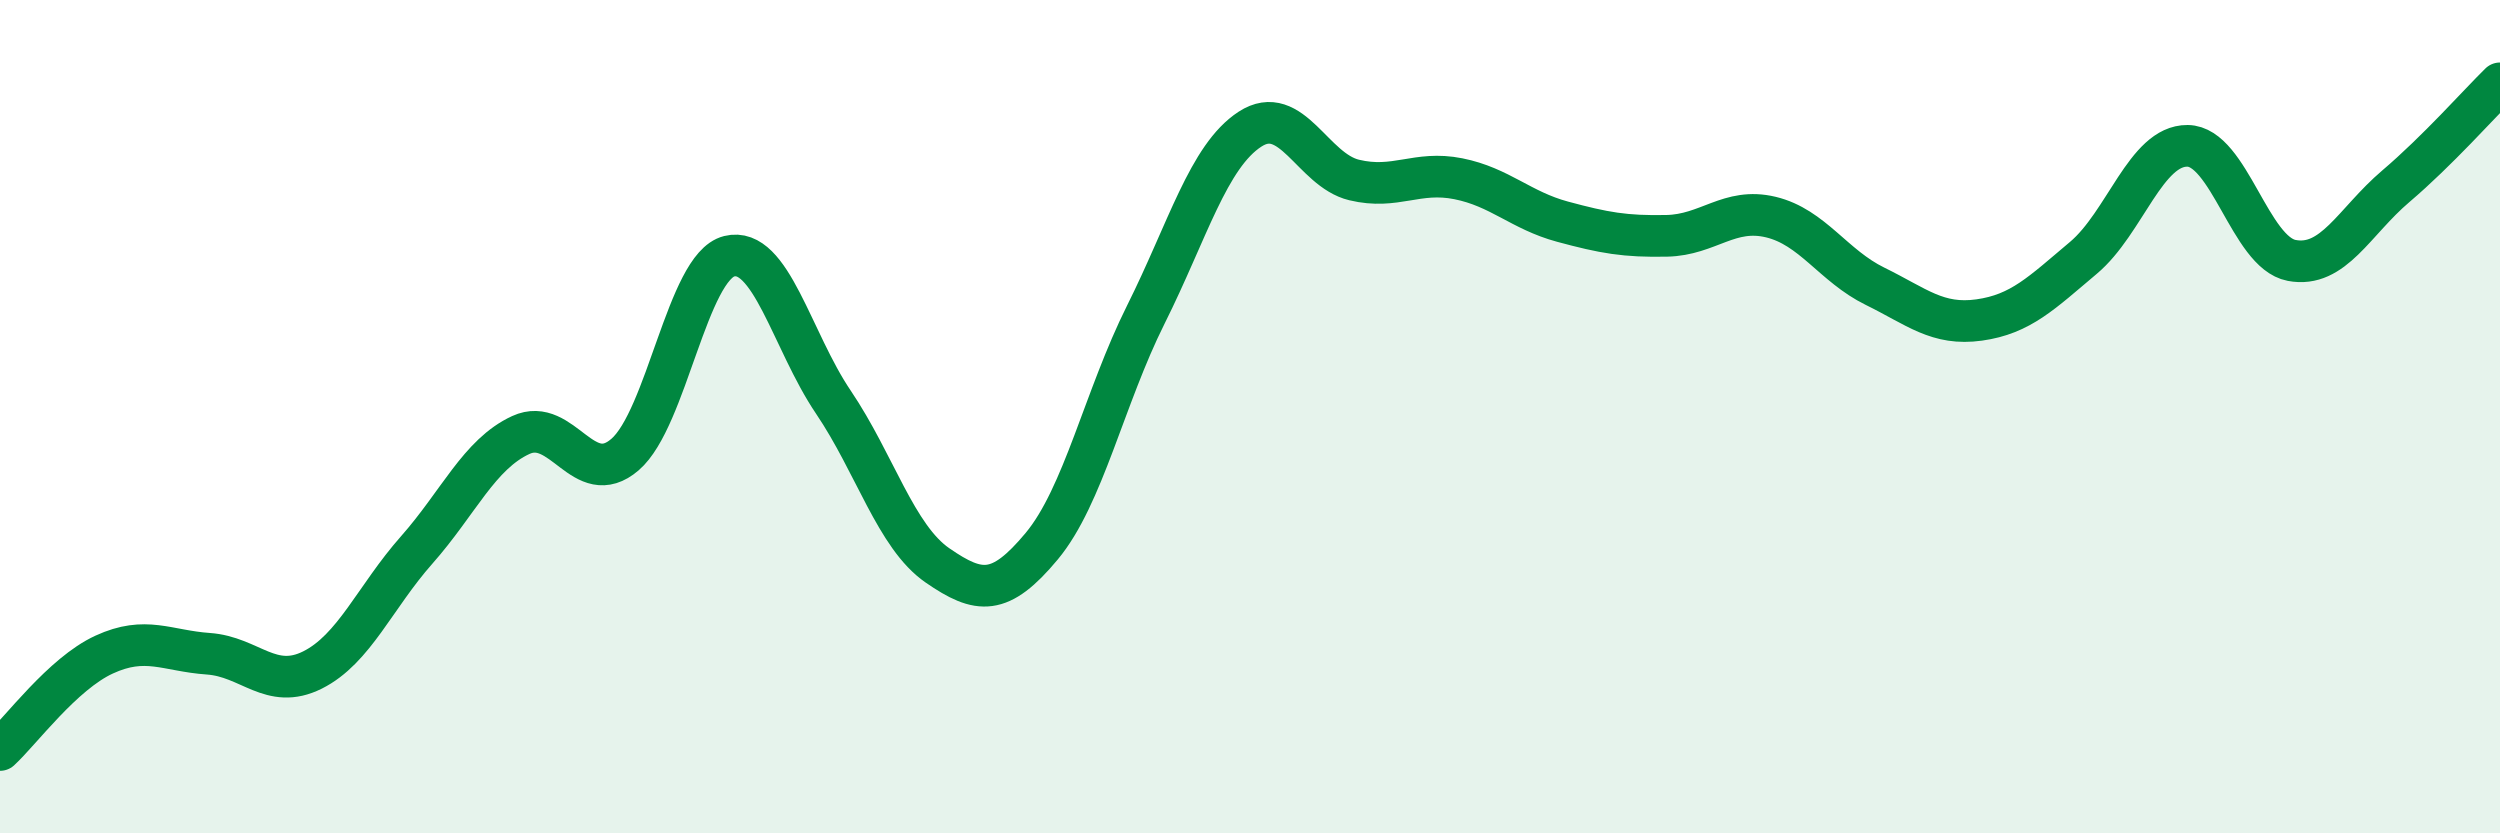
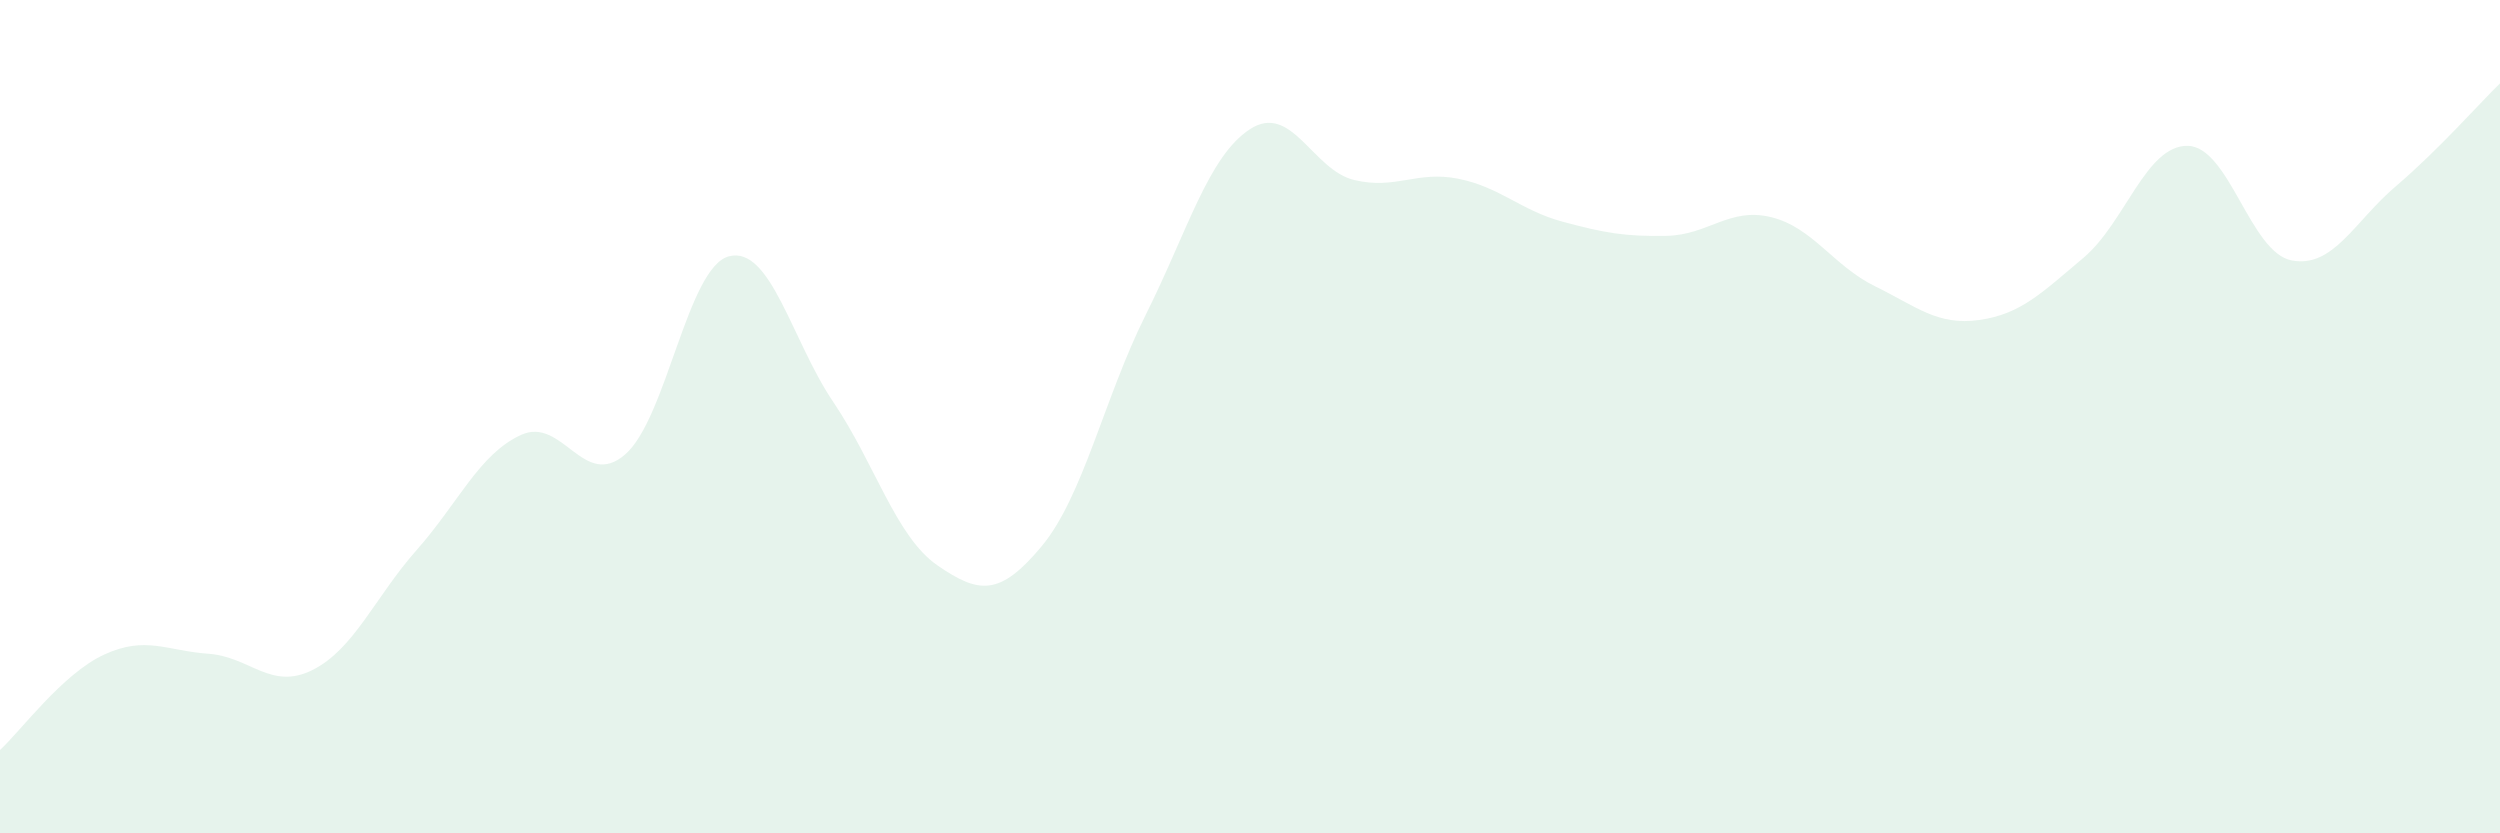
<svg xmlns="http://www.w3.org/2000/svg" width="60" height="20" viewBox="0 0 60 20">
  <path d="M 0,18 C 0.5,17.54 1.5,16.17 2.5,15.71 C 3.5,15.25 4,15.62 5,15.69 C 6,15.76 6.5,16.58 7.5,16.08 C 8.5,15.58 9,14.33 10,13.2 C 11,12.07 11.5,10.9 12.5,10.44 C 13.5,9.98 14,11.77 15,10.91 C 16,10.05 16.5,6.4 17.5,6.15 C 18.5,5.9 19,8.17 20,9.65 C 21,11.13 21.5,12.88 22.5,13.57 C 23.5,14.26 24,14.31 25,13.11 C 26,11.91 26.5,9.55 27.5,7.55 C 28.5,5.55 29,3.75 30,3.1 C 31,2.45 31.5,4.08 32.5,4.32 C 33.5,4.56 34,4.09 35,4.29 C 36,4.49 36.5,5.05 37.5,5.32 C 38.5,5.59 39,5.68 40,5.66 C 41,5.64 41.5,4.97 42.5,5.21 C 43.5,5.45 44,6.38 45,6.87 C 46,7.36 46.5,7.82 47.5,7.68 C 48.5,7.54 49,7.03 50,6.19 C 51,5.35 51.5,3.49 52.5,3.5 C 53.5,3.51 54,6.06 55,6.25 C 56,6.44 56.5,5.32 57.5,4.47 C 58.5,3.62 59.5,2.49 60,2L60 20L0 20Z" fill="#008740" opacity="0.1" stroke-linecap="round" stroke-linejoin="round" />
-   <path d="M 0,18 C 0.5,17.54 1.5,16.17 2.5,15.71 C 3.5,15.25 4,15.62 5,15.69 C 6,15.76 6.5,16.58 7.5,16.08 C 8.5,15.58 9,14.33 10,13.2 C 11,12.07 11.5,10.9 12.5,10.44 C 13.5,9.98 14,11.77 15,10.91 C 16,10.05 16.5,6.4 17.5,6.15 C 18.5,5.9 19,8.17 20,9.65 C 21,11.13 21.5,12.88 22.5,13.57 C 23.5,14.26 24,14.31 25,13.11 C 26,11.91 26.5,9.55 27.5,7.55 C 28.5,5.55 29,3.75 30,3.1 C 31,2.45 31.5,4.08 32.5,4.32 C 33.5,4.56 34,4.09 35,4.29 C 36,4.49 36.5,5.05 37.5,5.32 C 38.5,5.59 39,5.68 40,5.66 C 41,5.64 41.5,4.97 42.5,5.21 C 43.5,5.45 44,6.38 45,6.87 C 46,7.36 46.5,7.82 47.5,7.68 C 48.5,7.54 49,7.03 50,6.19 C 51,5.35 51.5,3.49 52.5,3.5 C 53.5,3.51 54,6.06 55,6.25 C 56,6.44 56.5,5.32 57.5,4.47 C 58.5,3.62 59.5,2.49 60,2" stroke="#008740" stroke-width="1" fill="none" stroke-linecap="round" stroke-linejoin="round" />
</svg>